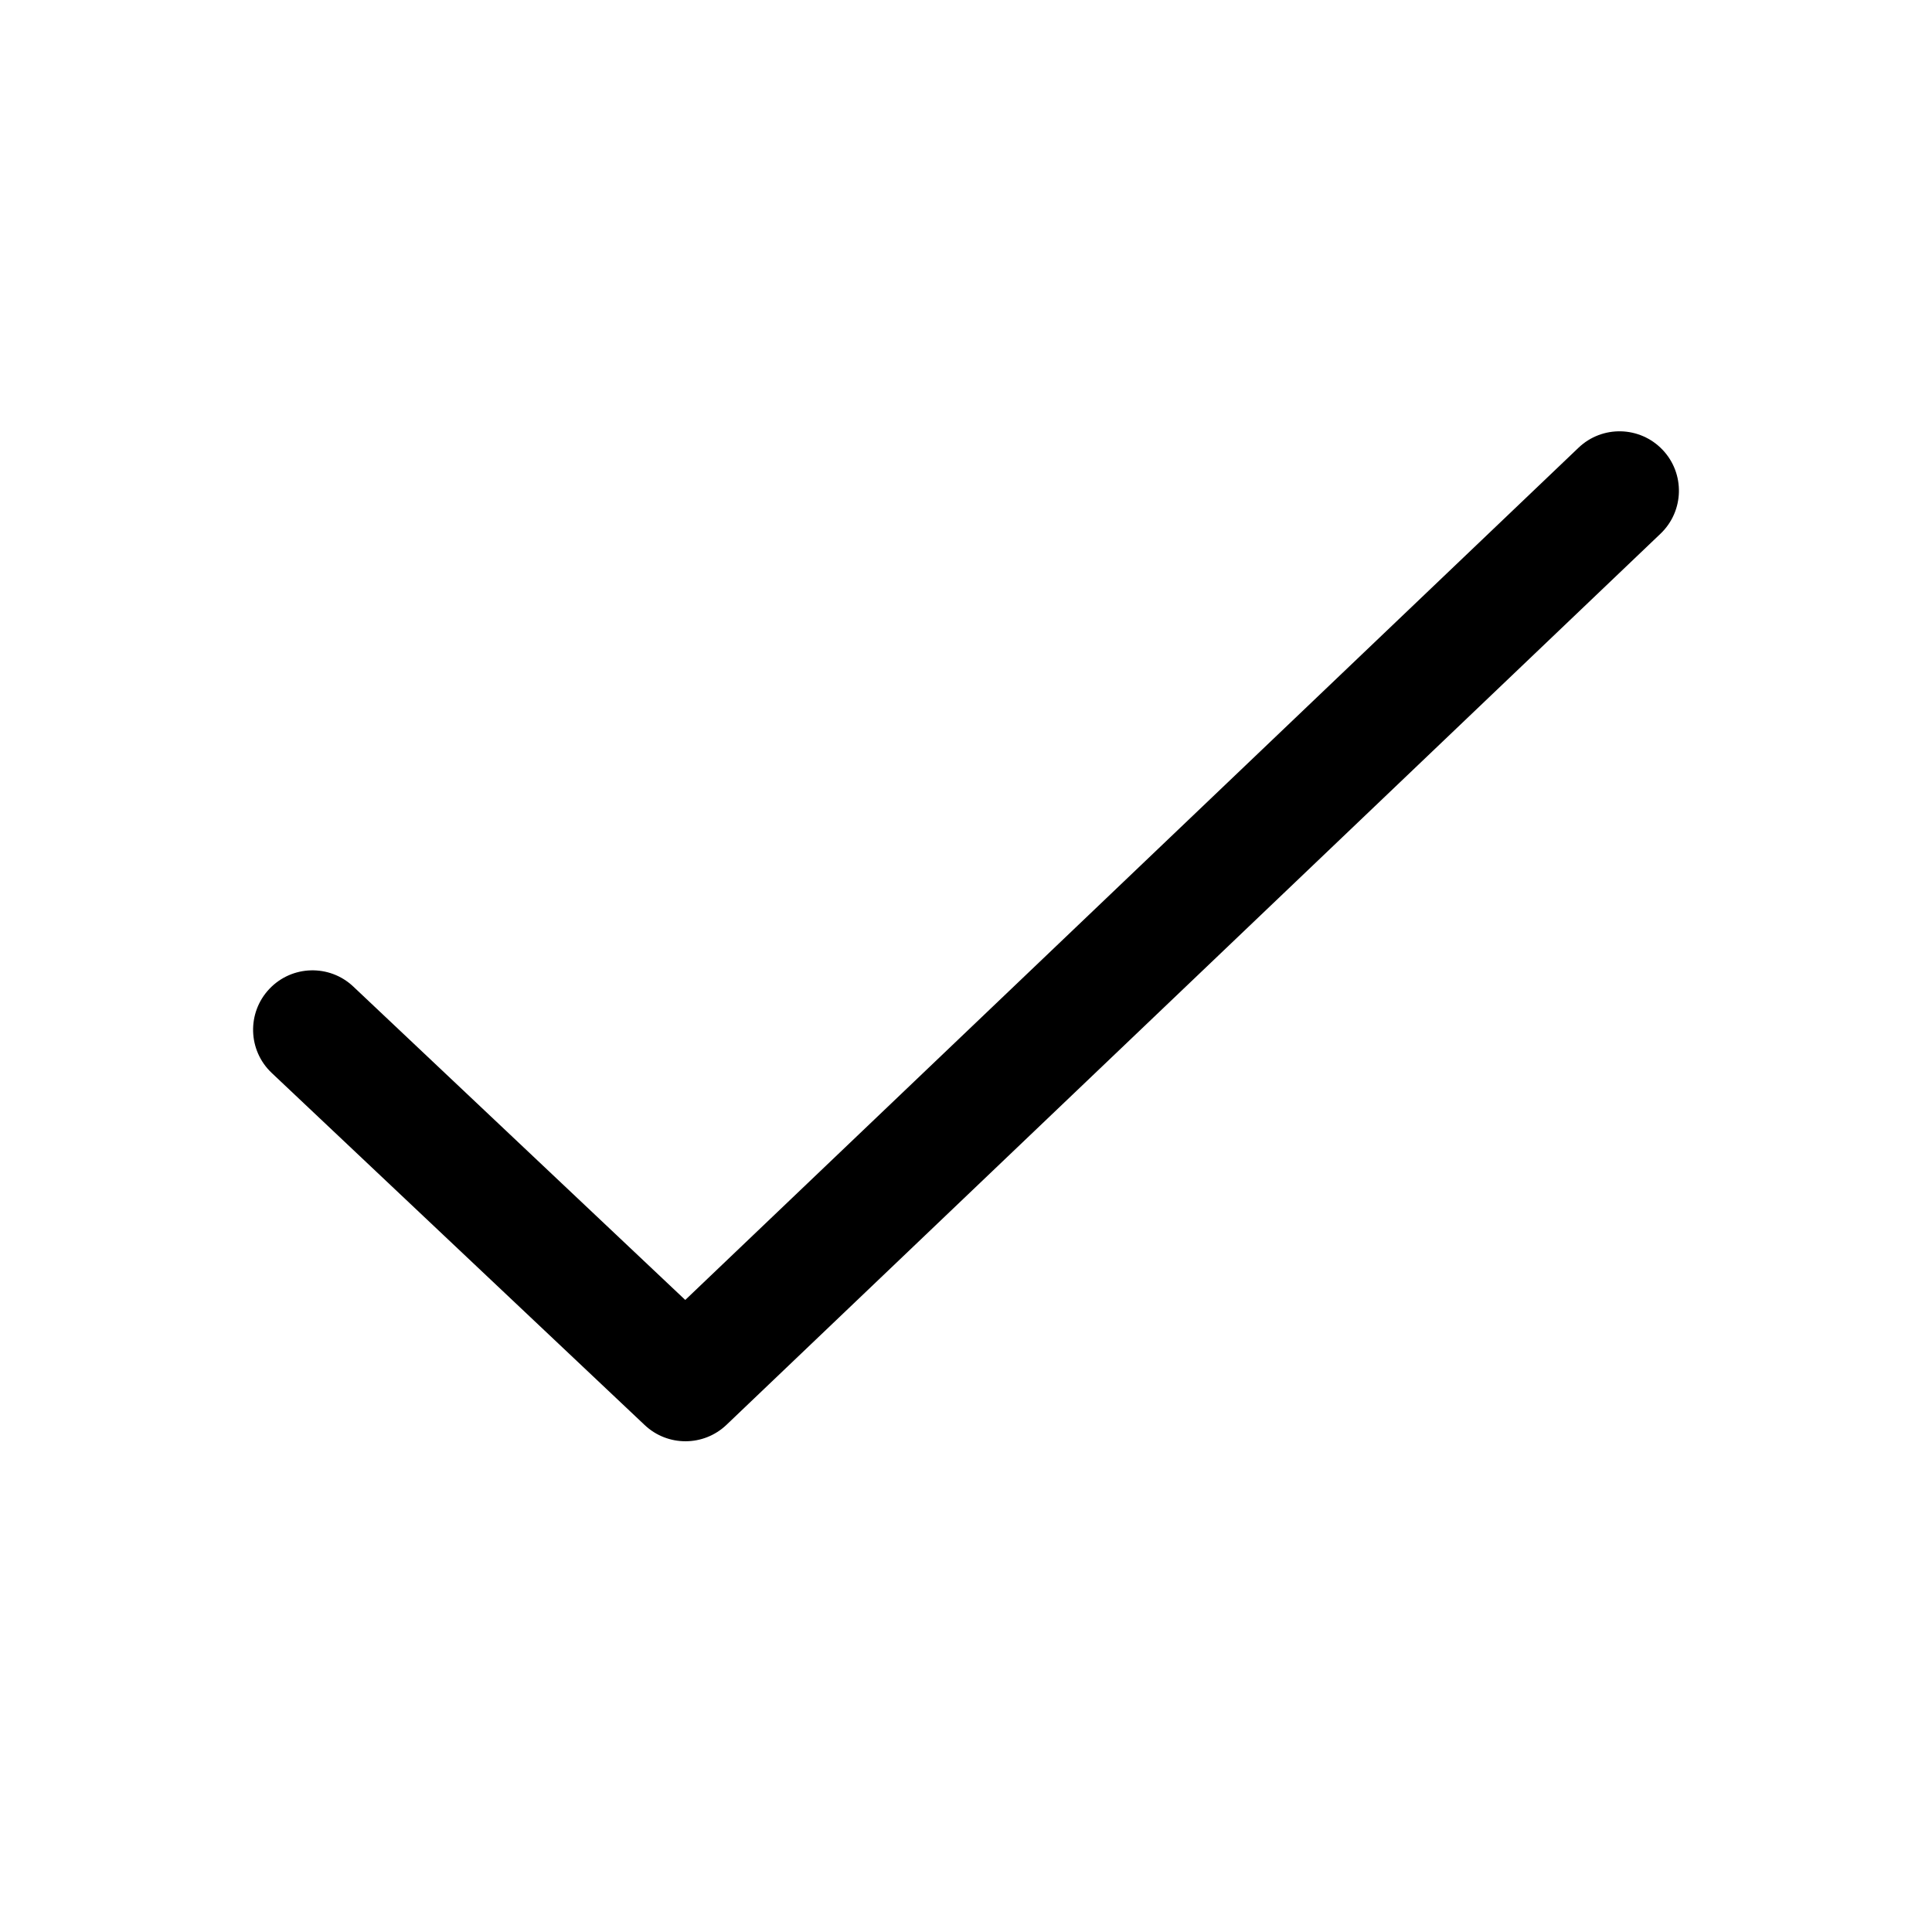
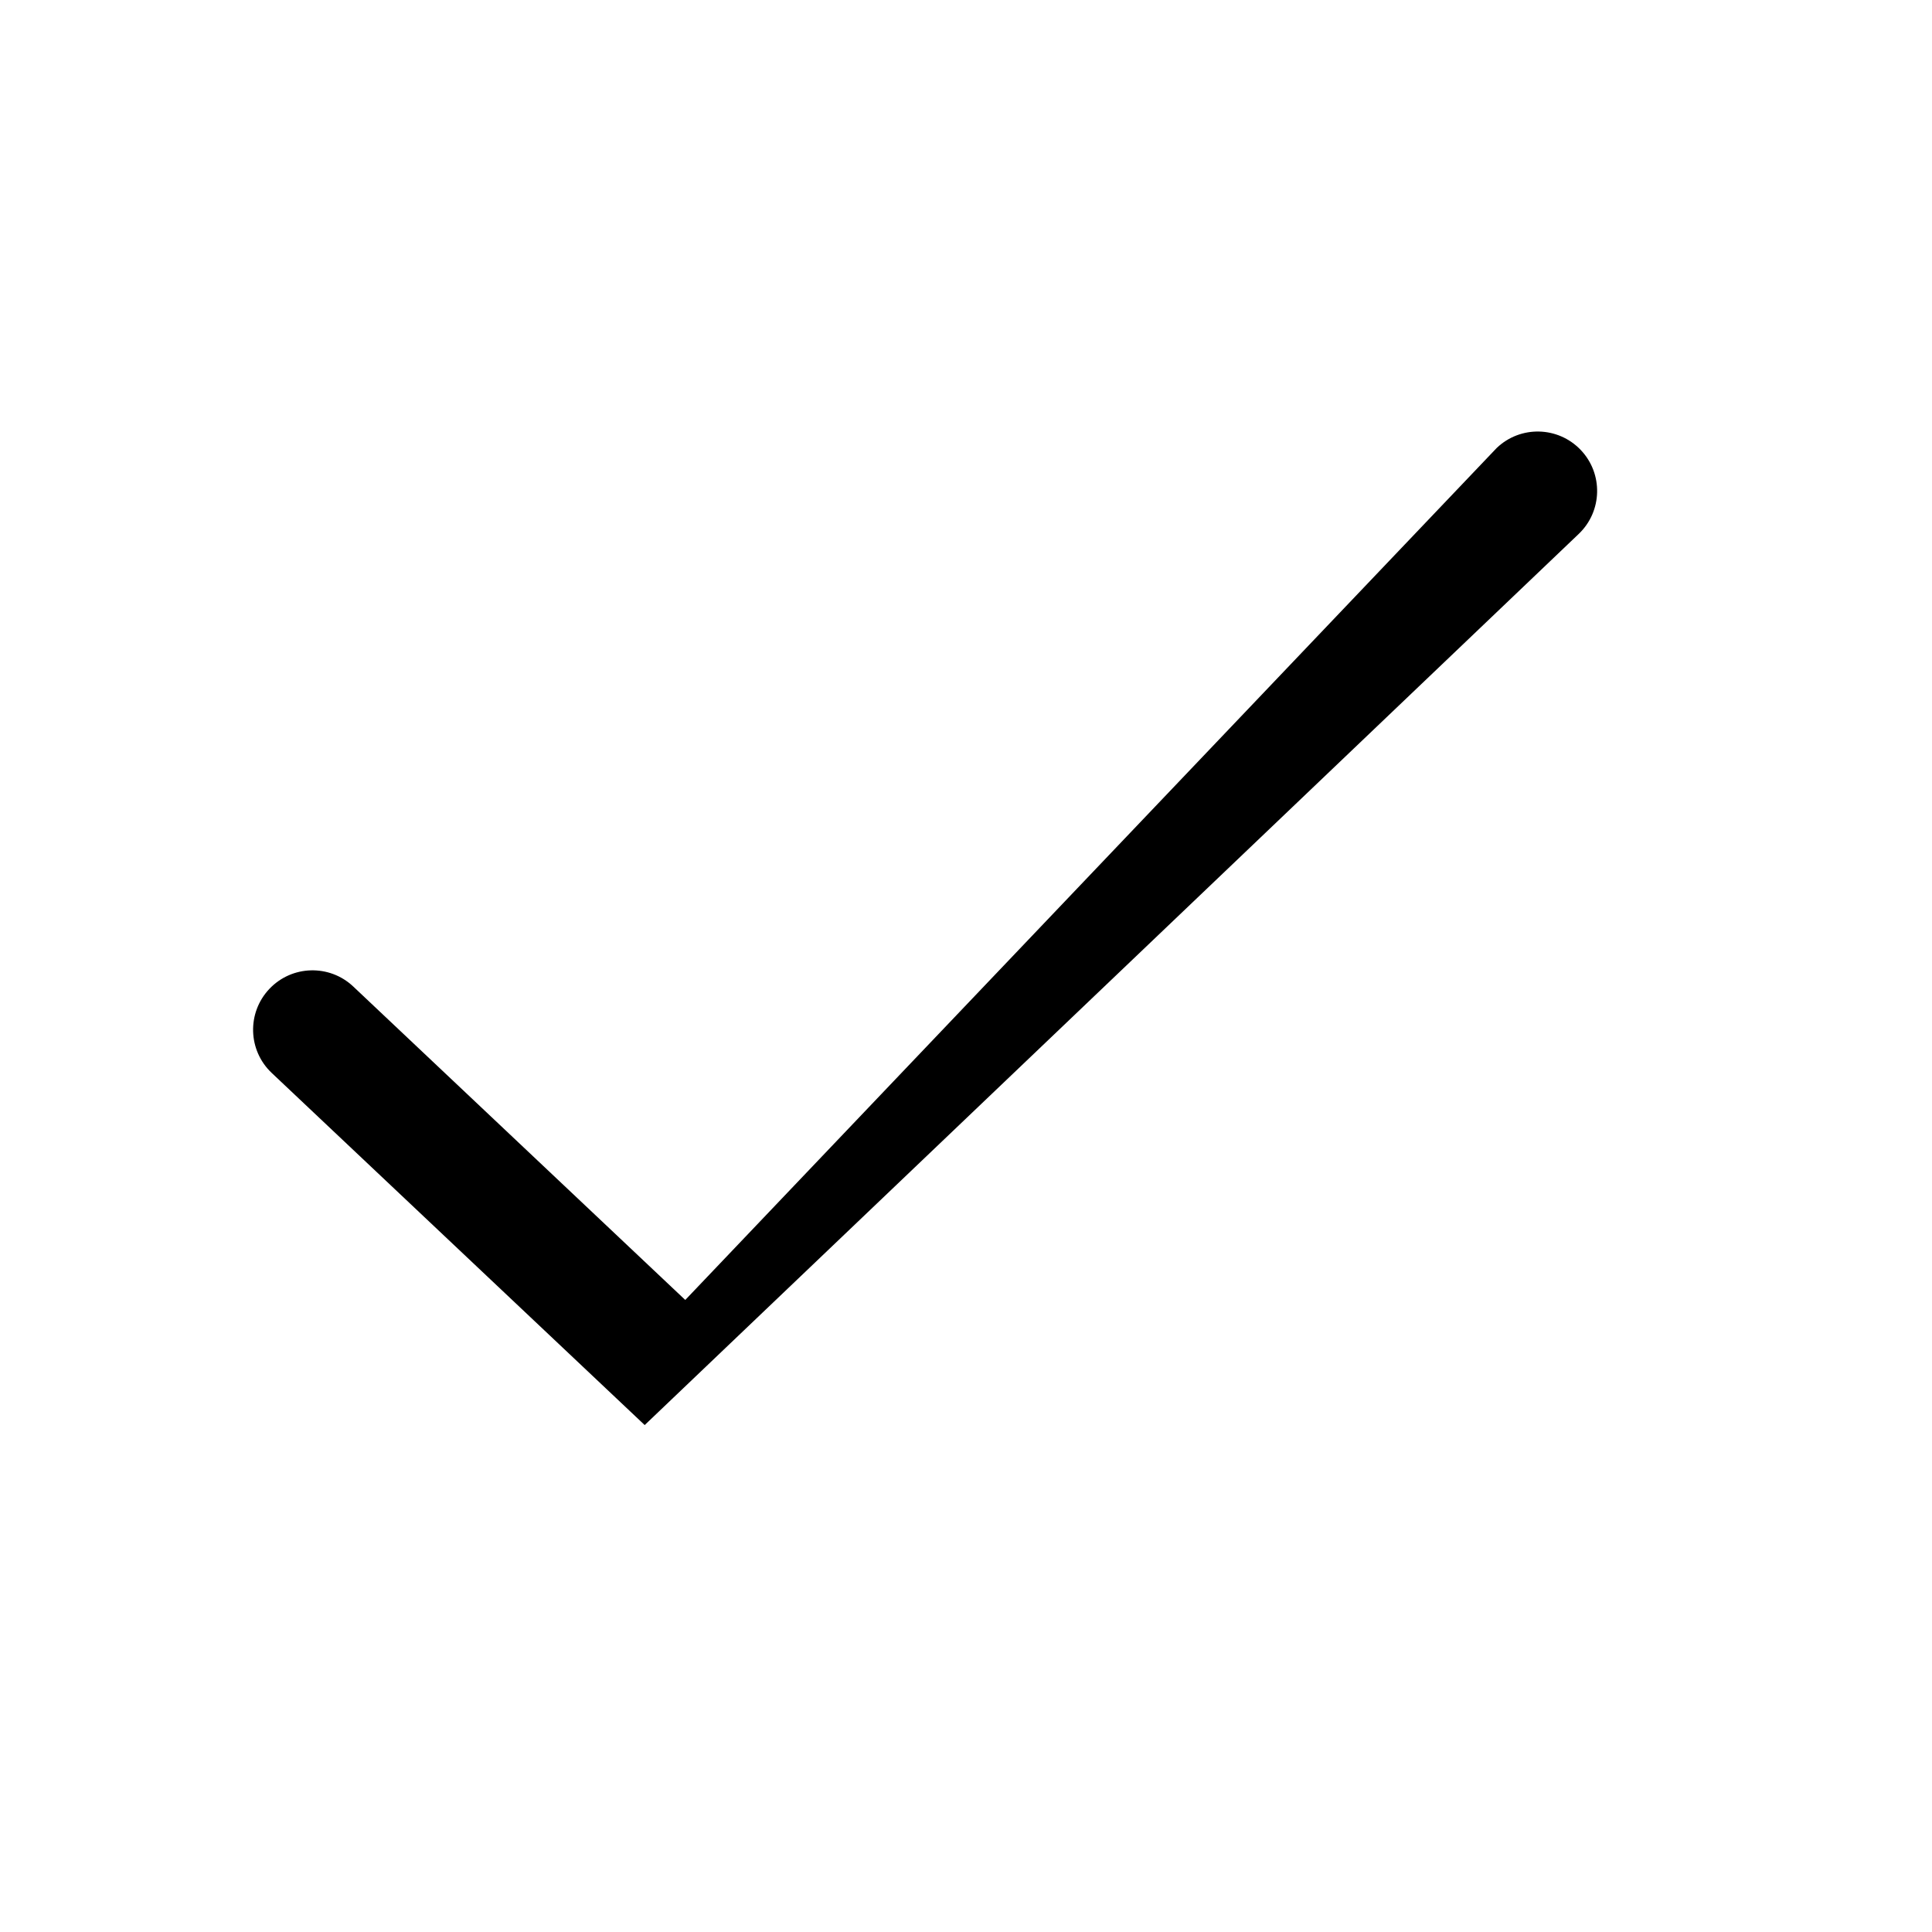
<svg xmlns="http://www.w3.org/2000/svg" fill="#000000" width="800px" height="800px" version="1.1" viewBox="144 144 512 512">
-   <path d="m325.6 488.5-87.977-83.055c-6.32-5.969-16.285-5.684-22.254 0.641-5.969 6.324-5.684 16.285 0.641 22.258l98.84 93.312c6.09 5.75 15.613 5.723 21.676-0.059l247.53-236.16c6.293-6.004 6.527-15.969 0.523-22.258-6.004-6.293-15.969-6.527-22.258-0.523z" />
+   <path d="m325.6 488.5-87.977-83.055c-6.32-5.969-16.285-5.684-22.254 0.641-5.969 6.324-5.684 16.285 0.641 22.258l98.84 93.312l247.53-236.16c6.293-6.004 6.527-15.969 0.523-22.258-6.004-6.293-15.969-6.527-22.258-0.523z" />
</svg>